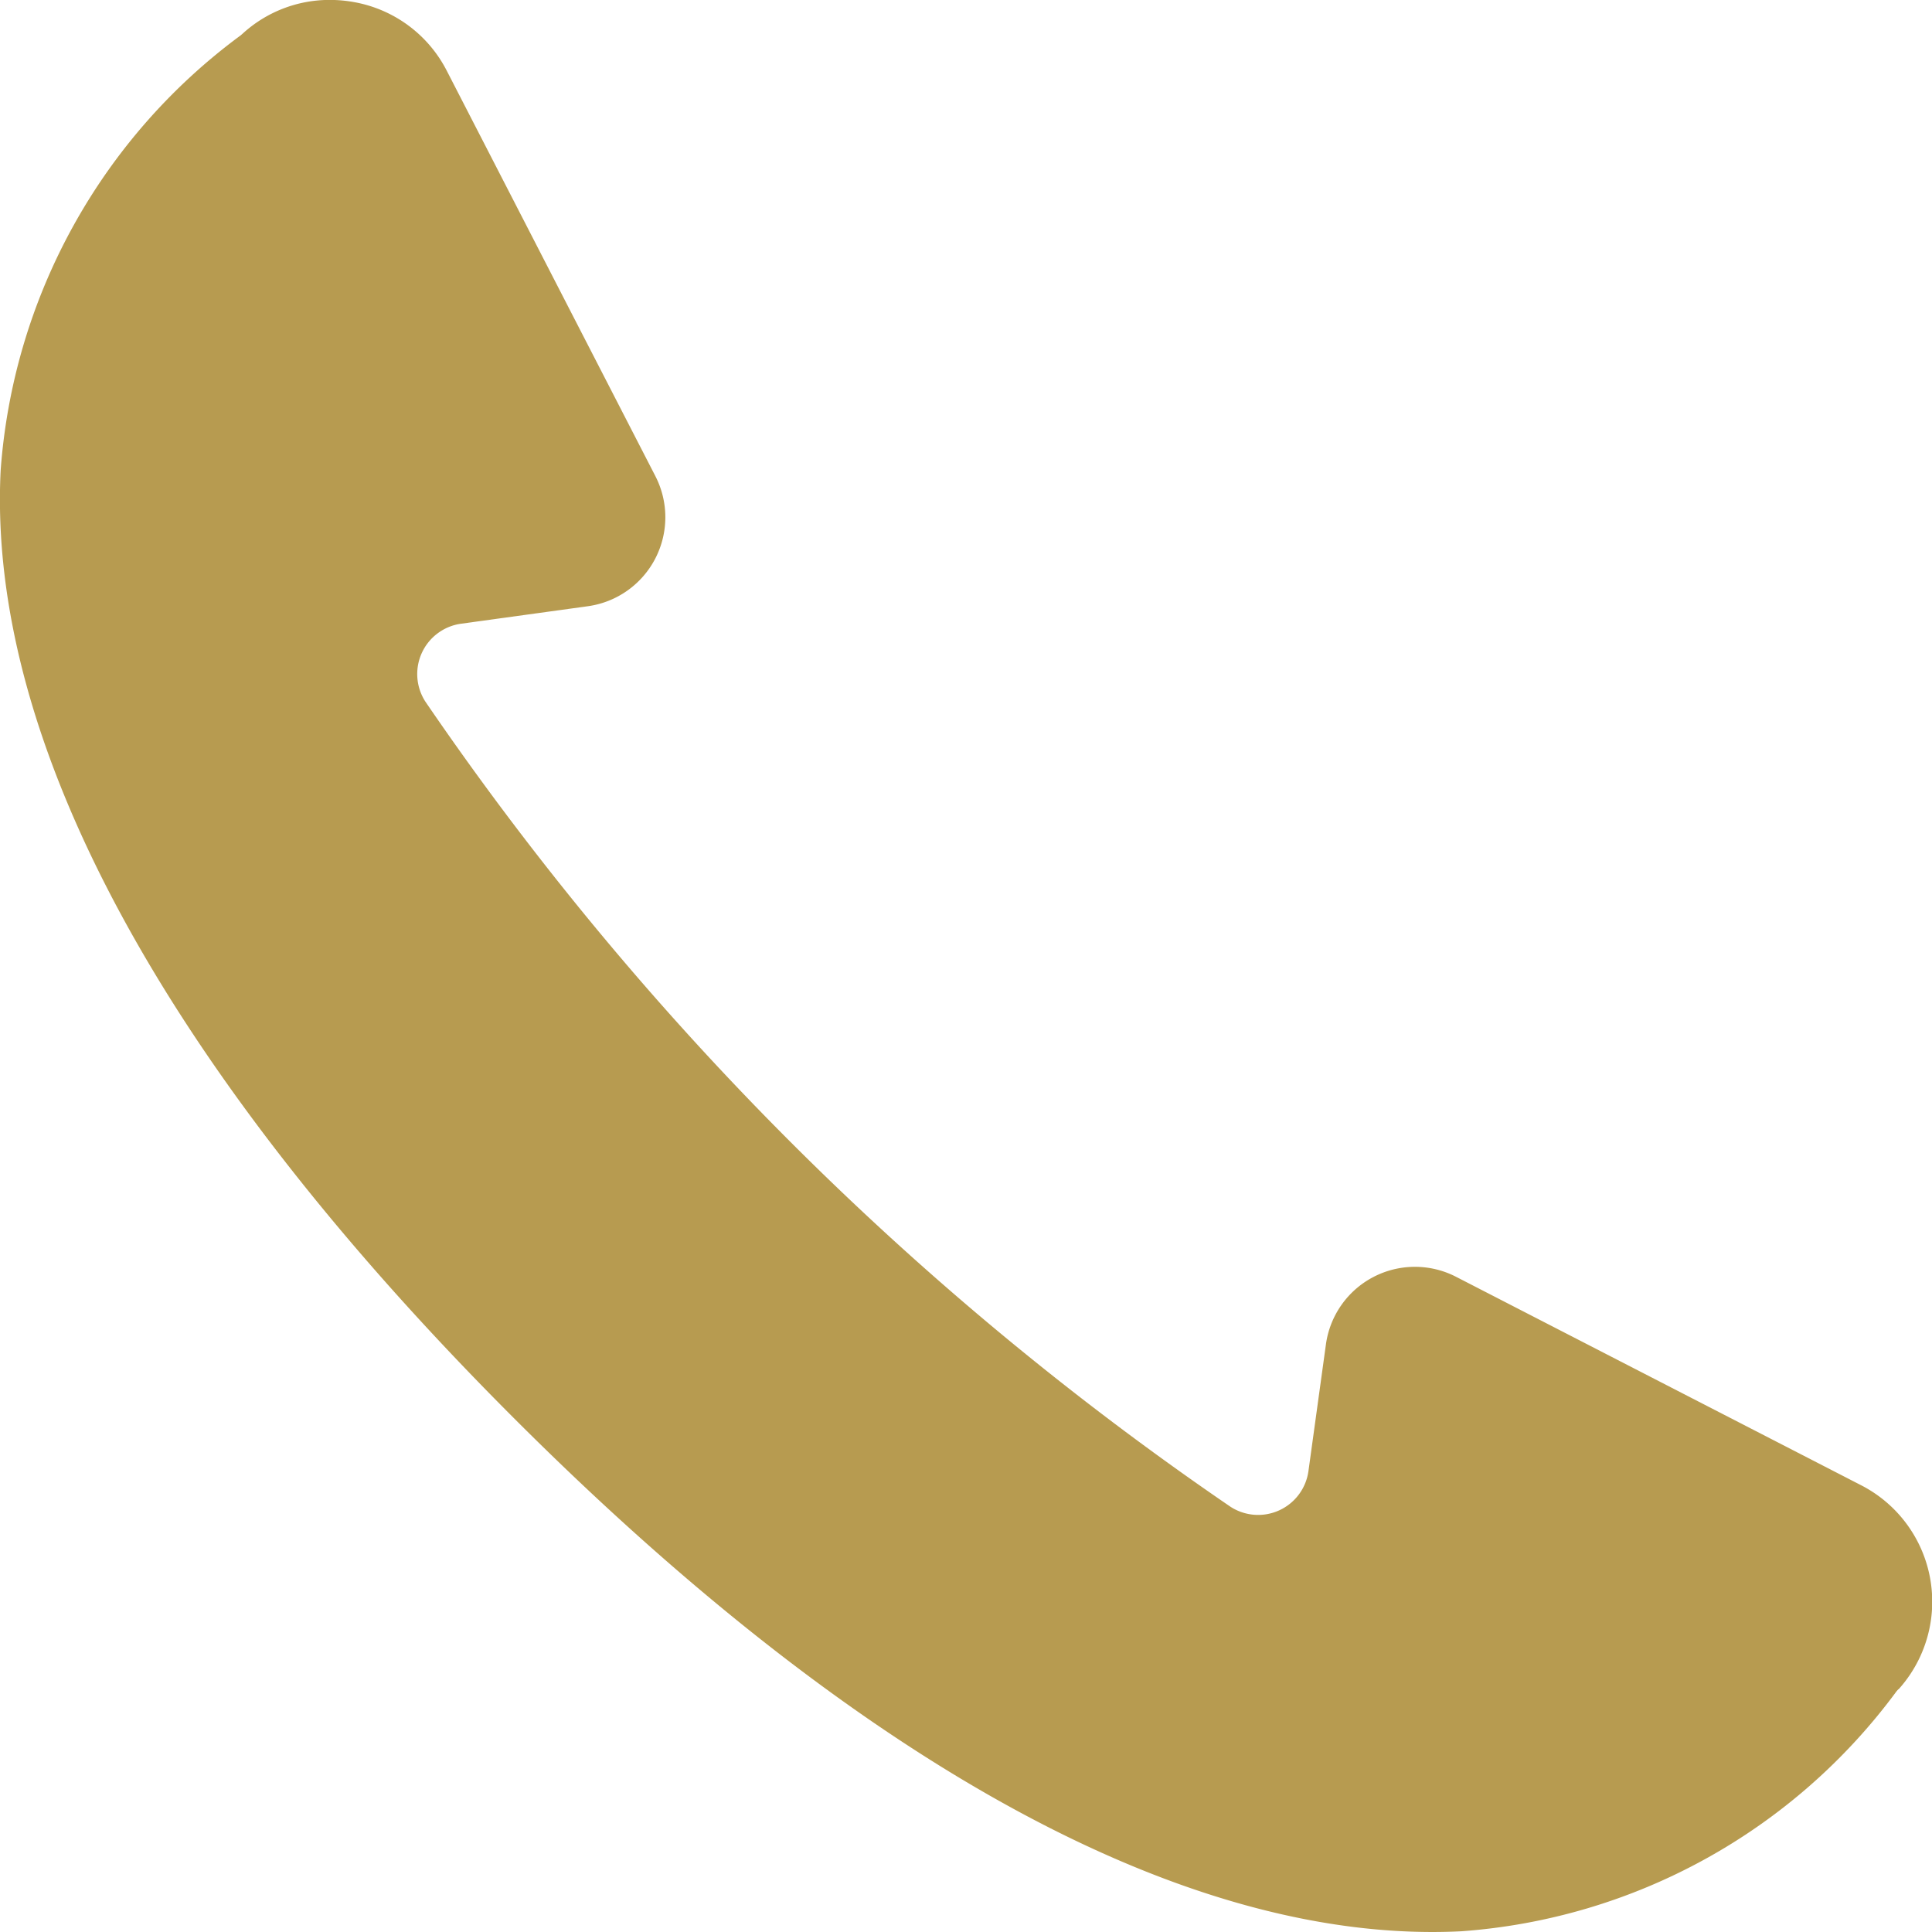
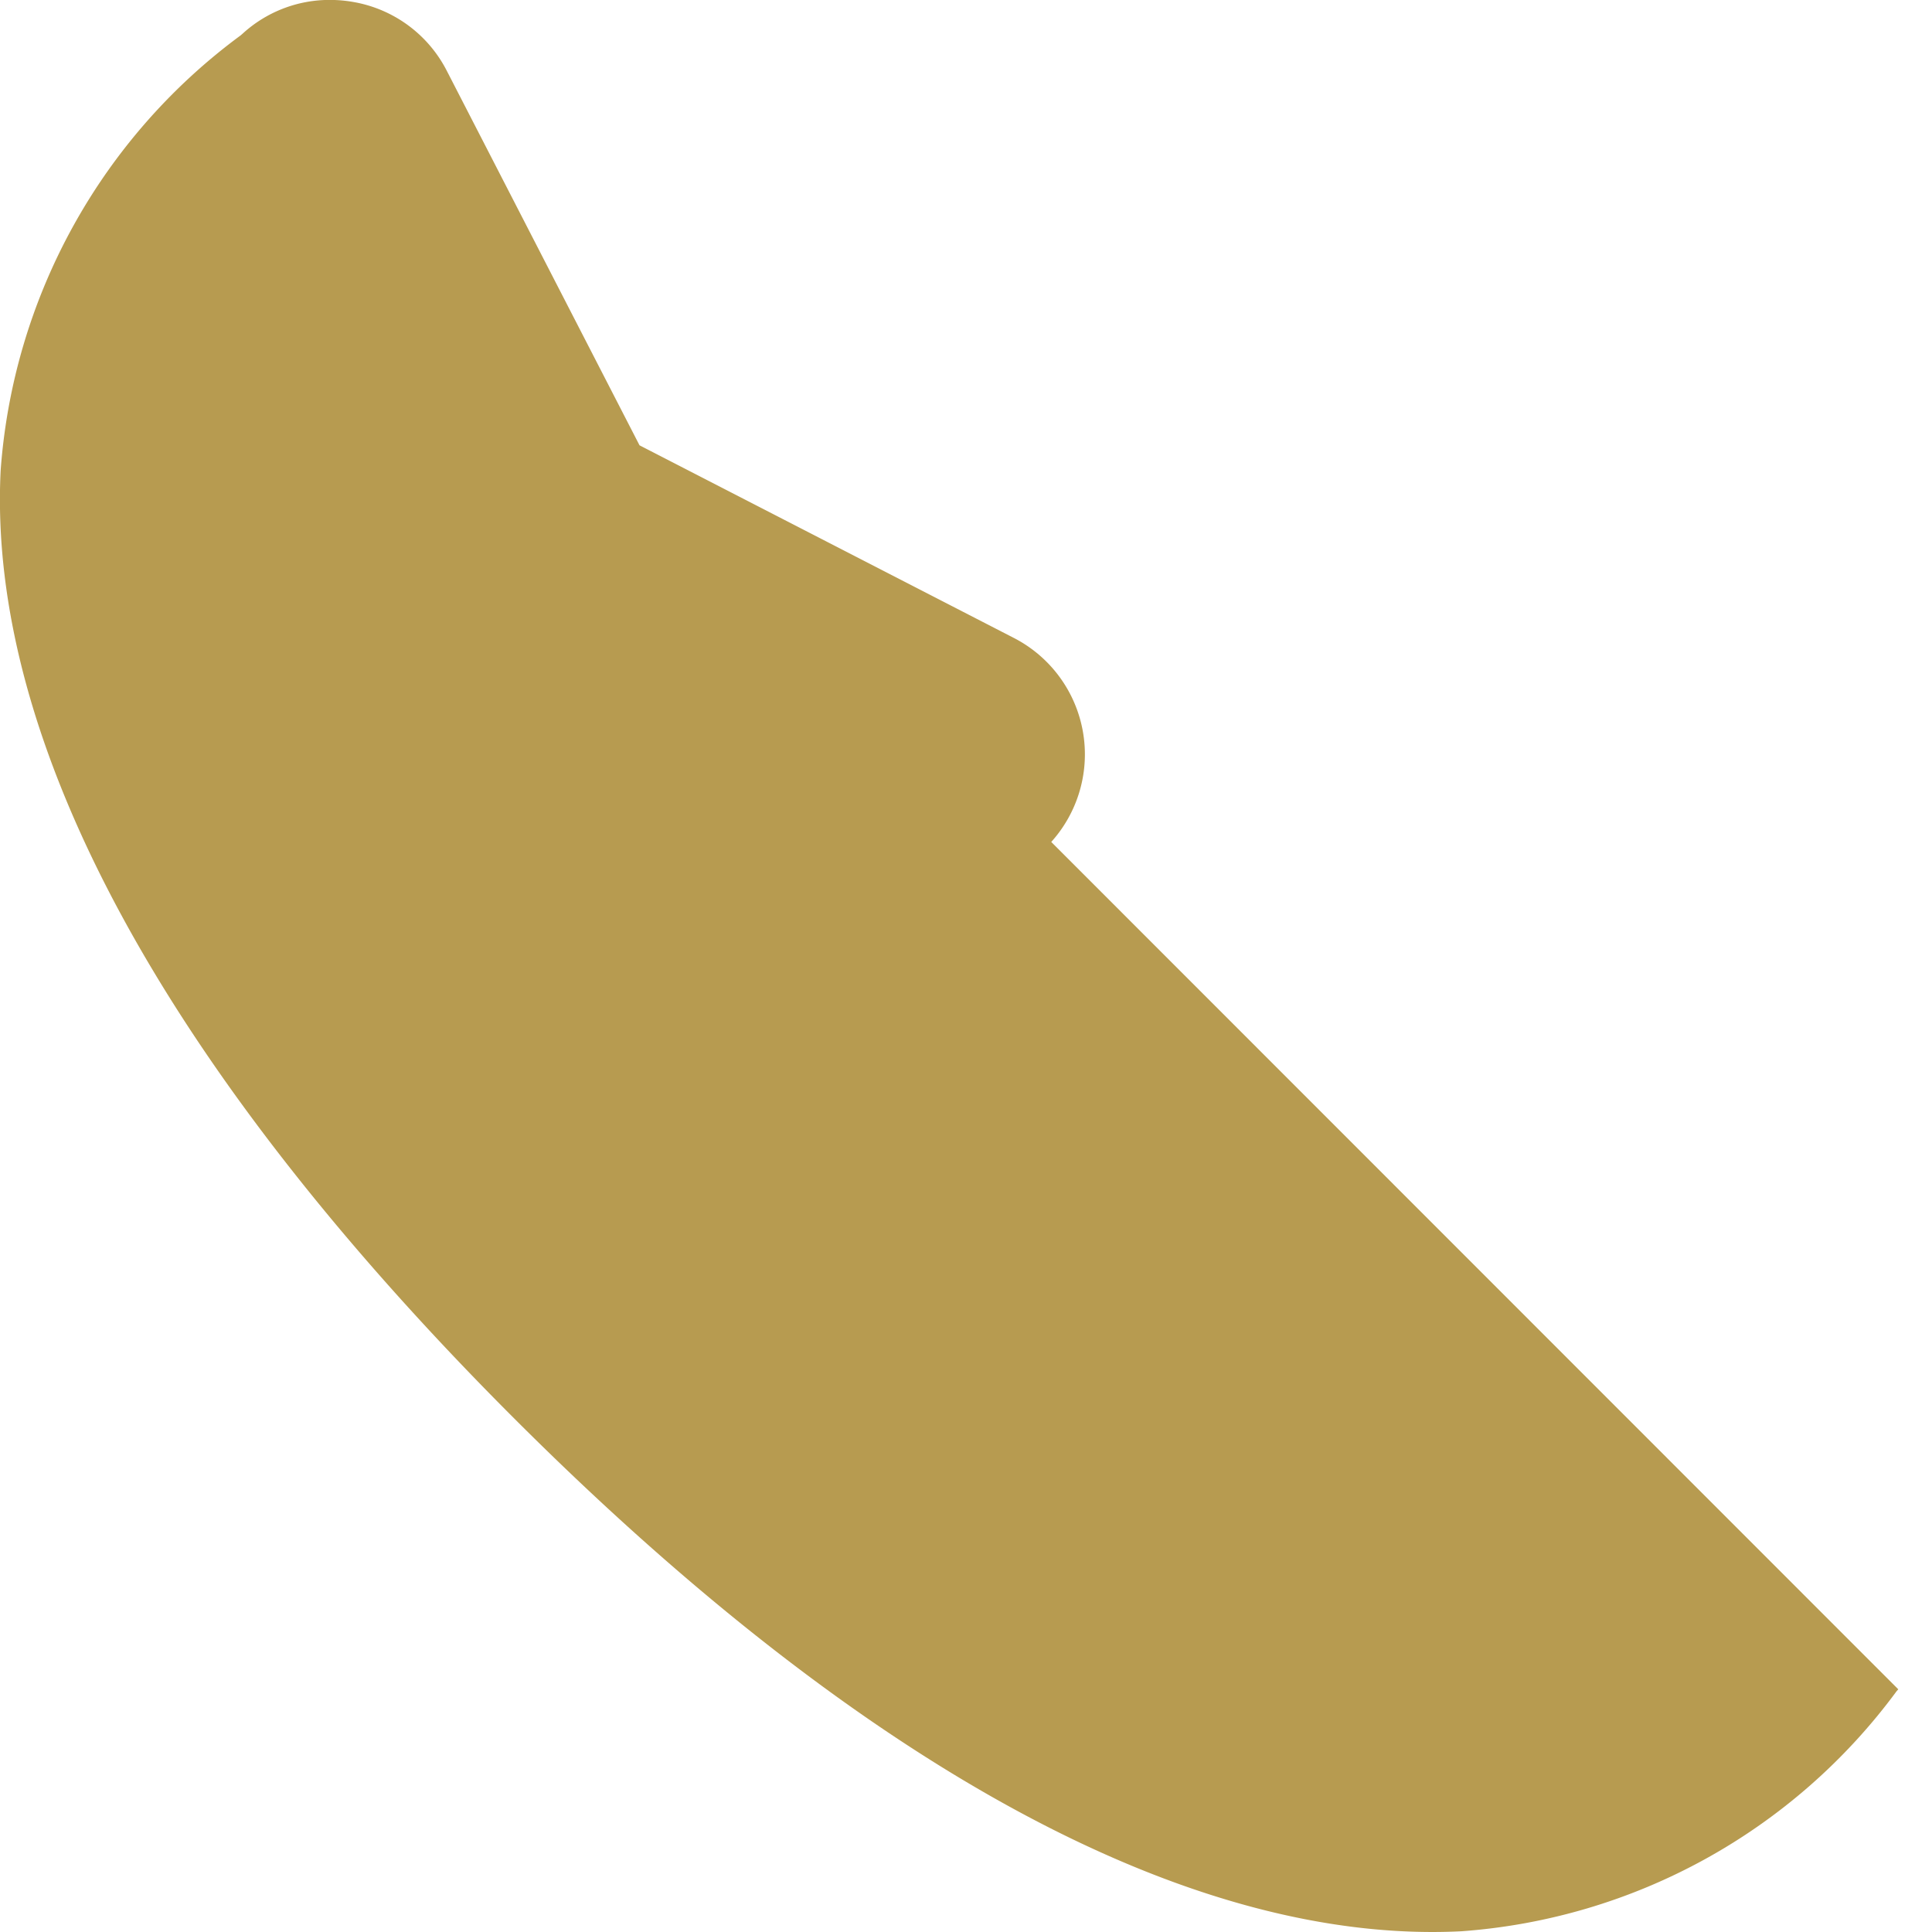
<svg xmlns="http://www.w3.org/2000/svg" width="24" height="24" viewBox="0 0 24 24">
-   <path id="icon_tel" d="M217.267,946.84l-.021.024a7.373,7.373,0,0,1-5.407,2.982c-3.365.168-7.432-2.037-11.77-6.375s-6.542-8.408-6.375-11.77a7.373,7.373,0,0,1,2.982-5.407l.024-.021a1.6,1.6,0,0,1,1.083-.419,1.673,1.673,0,0,1,.3.027,1.612,1.612,0,0,1,1.154.855l2.59,5.033a1.116,1.116,0,0,1-.84,1.617l-1.573.217a.631.631,0,0,0-.443.969,38.184,38.184,0,0,0,10,10,.631.631,0,0,0,.969-.443l.217-1.573a1.116,1.116,0,0,1,1.617-.84l5.033,2.59a1.626,1.626,0,0,1,.464,2.534Z" transform="translate(-193.686 -925.855)" fill="#b79b50" />
+   <path id="icon_tel" d="M217.267,946.84l-.021.024a7.373,7.373,0,0,1-5.407,2.982c-3.365.168-7.432-2.037-11.77-6.375s-6.542-8.408-6.375-11.77a7.373,7.373,0,0,1,2.982-5.407l.024-.021a1.6,1.6,0,0,1,1.083-.419,1.673,1.673,0,0,1,.3.027,1.612,1.612,0,0,1,1.154.855l2.59,5.033a1.116,1.116,0,0,1-.84,1.617l-1.573.217l.217-1.573a1.116,1.116,0,0,1,1.617-.84l5.033,2.59a1.626,1.626,0,0,1,.464,2.534Z" transform="translate(-193.686 -925.855)" fill="#b79b50" />
</svg>